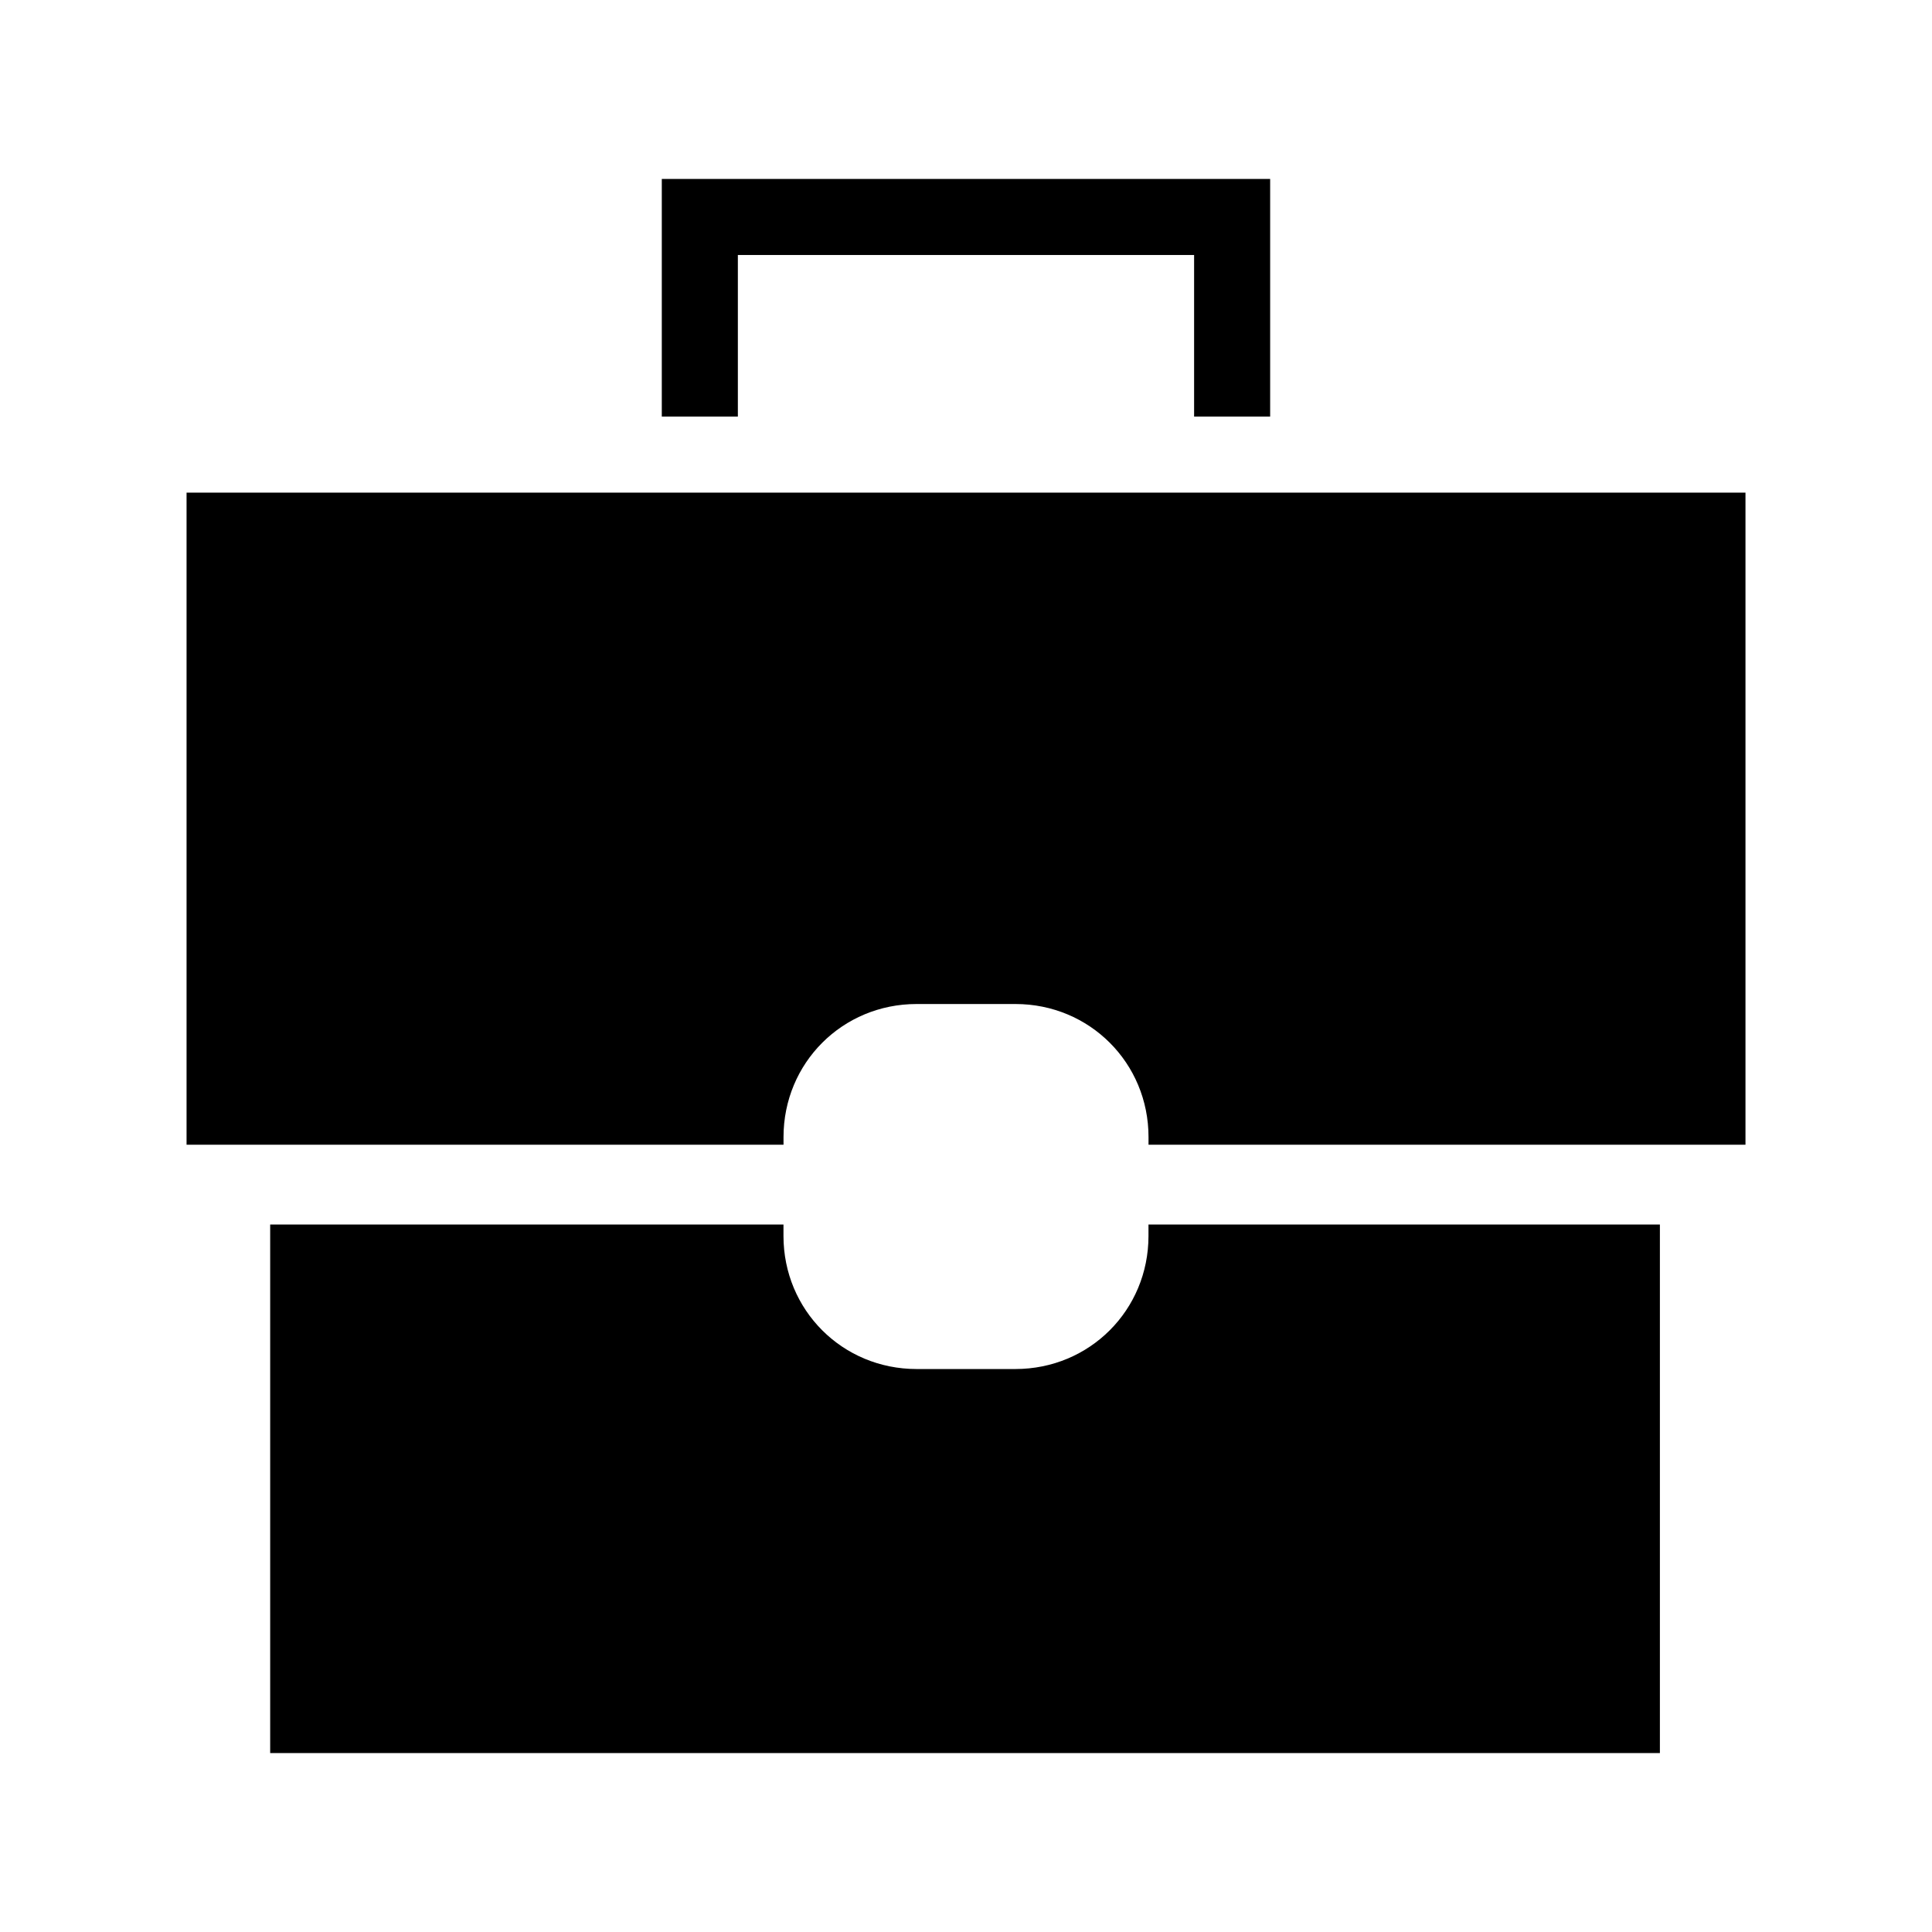
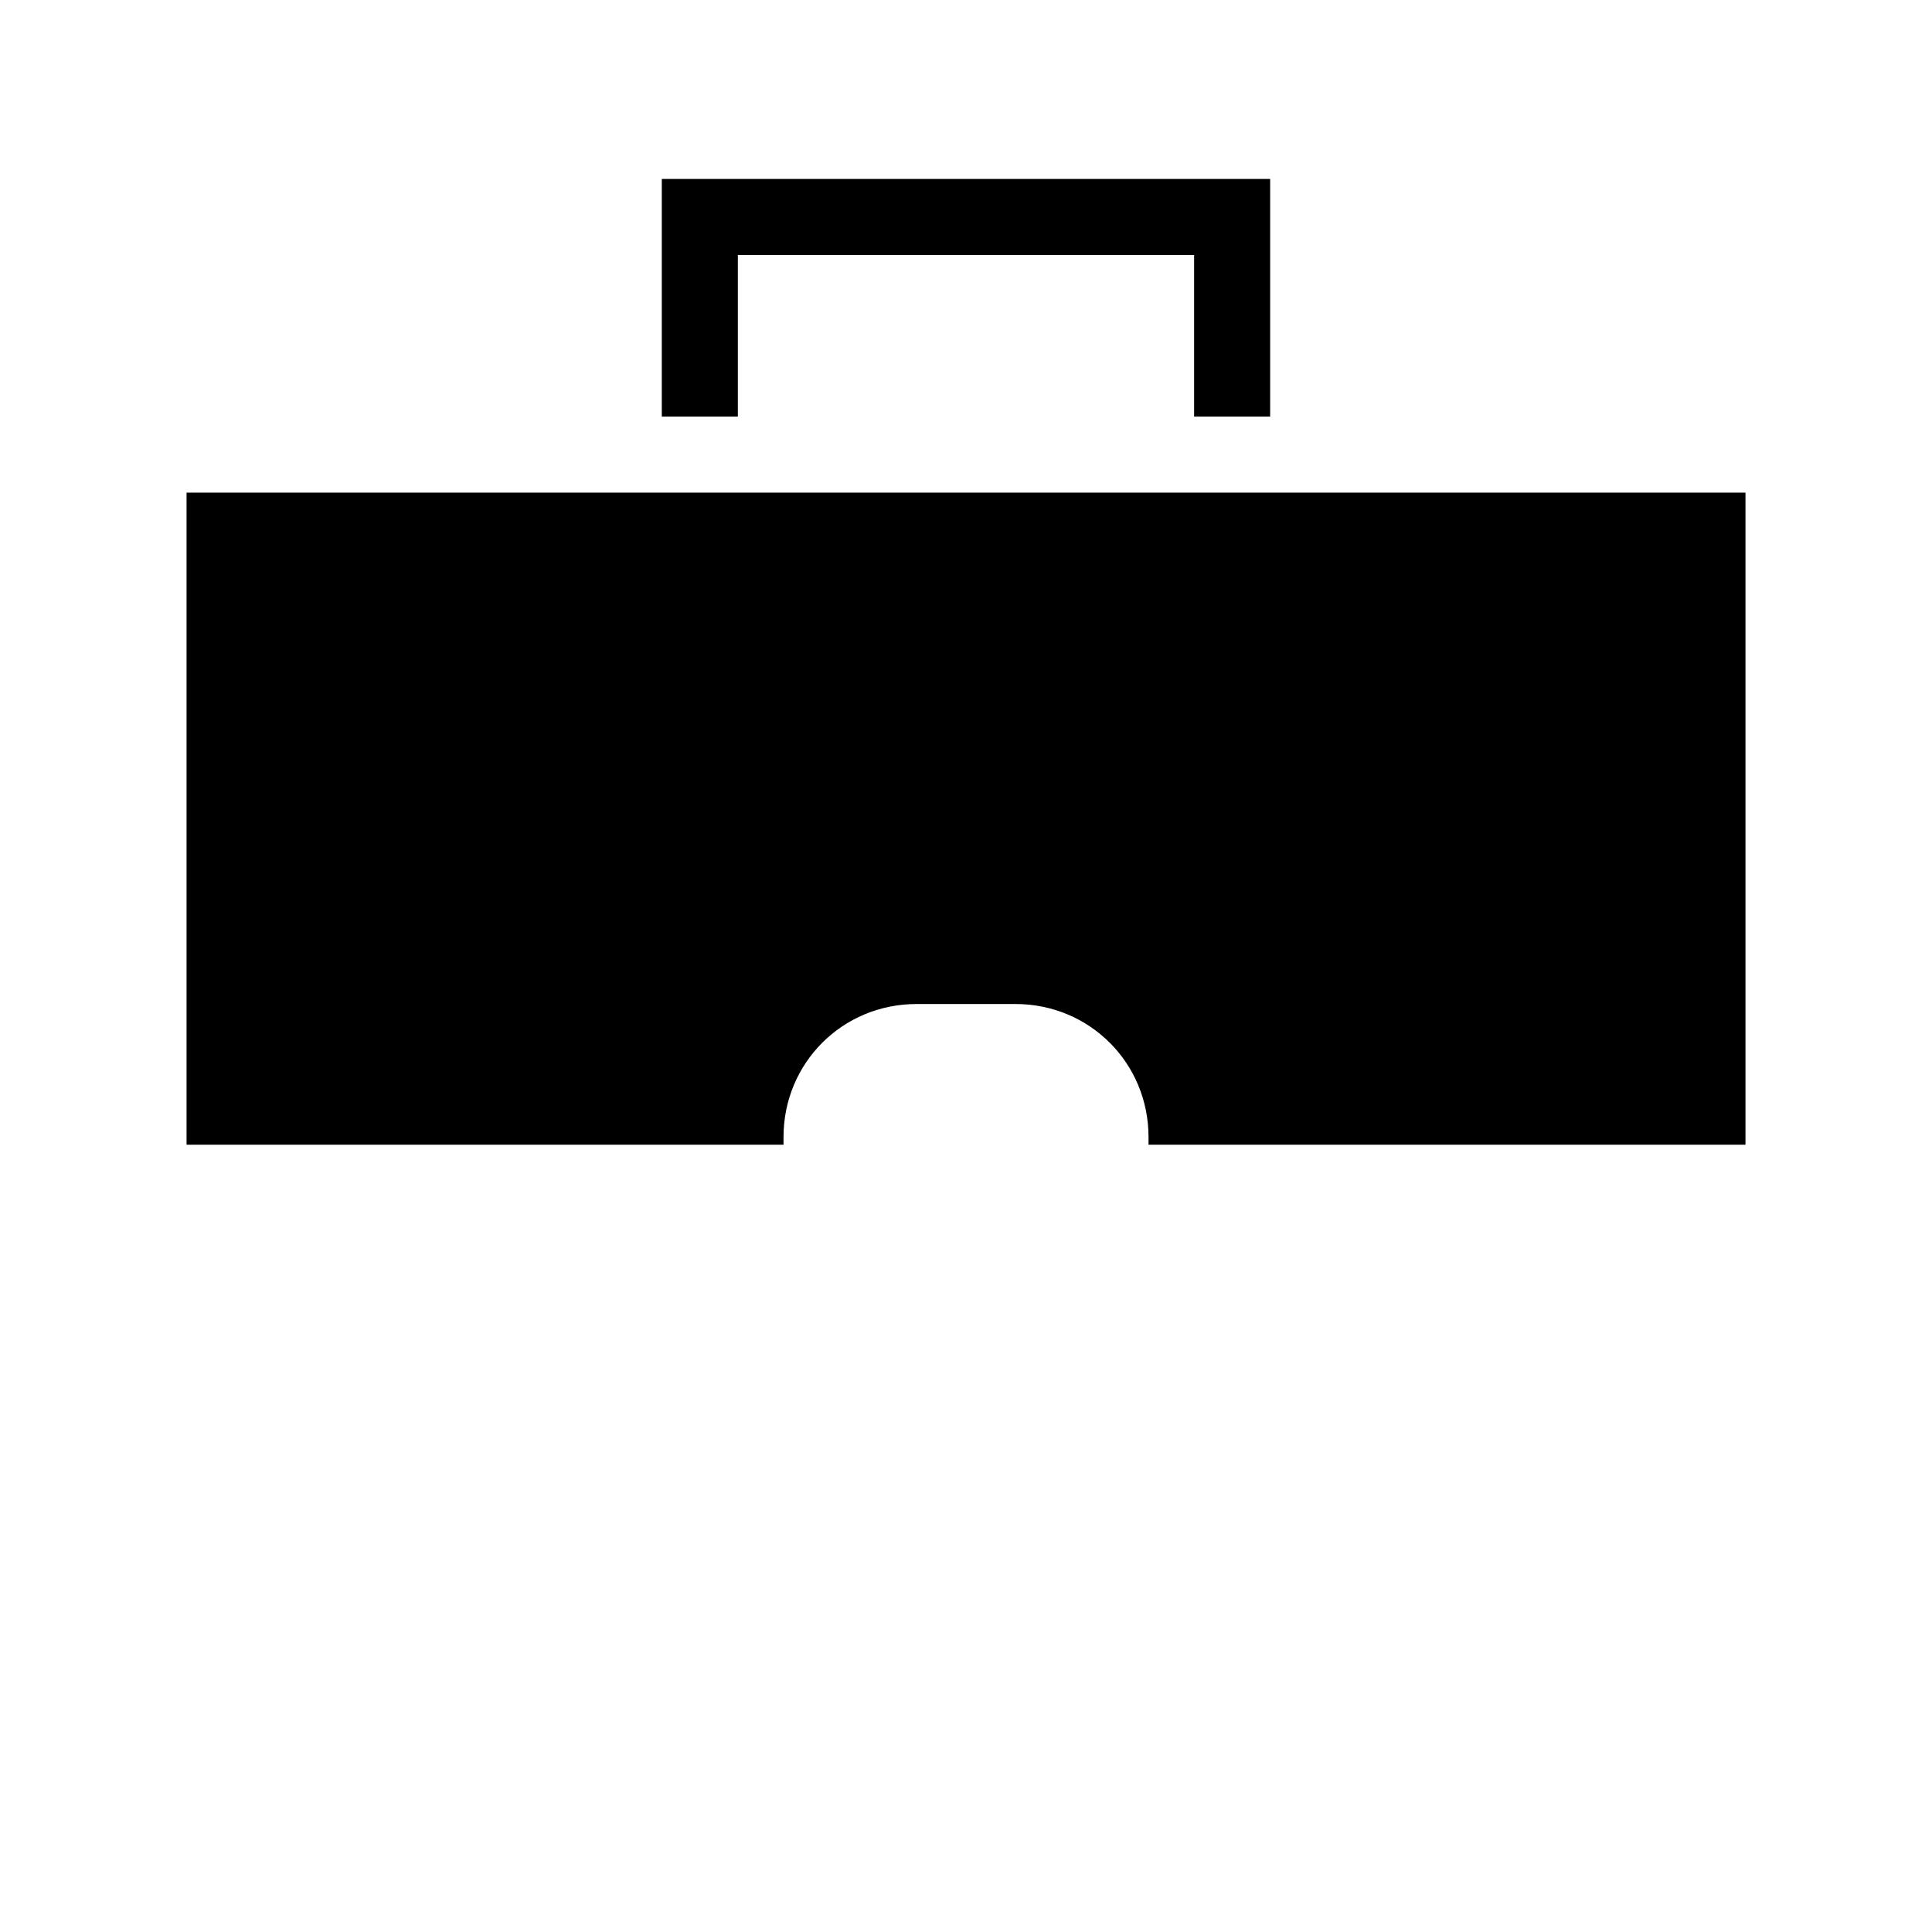
<svg xmlns="http://www.w3.org/2000/svg" fill="#000000" width="800px" height="800px" version="1.1" viewBox="144 144 512 512">
  <g>
    <path d="m339.54 254.4v-42.824h120.91v42.824h20.152v-62.977h-161.22v62.977z" />
    <path d="m319.39 274.55h-125.95v172.81h158.2v-2.019c0-19.648 15.617-35.266 35.266-35.266h26.199c19.648 0 35.266 15.617 35.266 35.266v2.016h158.2v-172.8z" />
-     <path d="m448.36 471.54c0 19.648-15.617 35.266-35.266 35.266h-26.199c-19.648 0-35.266-15.617-35.266-35.266v-3.023h-136.03v140.06h368.29v-140.06h-135.53z" />
  </g>
</svg>